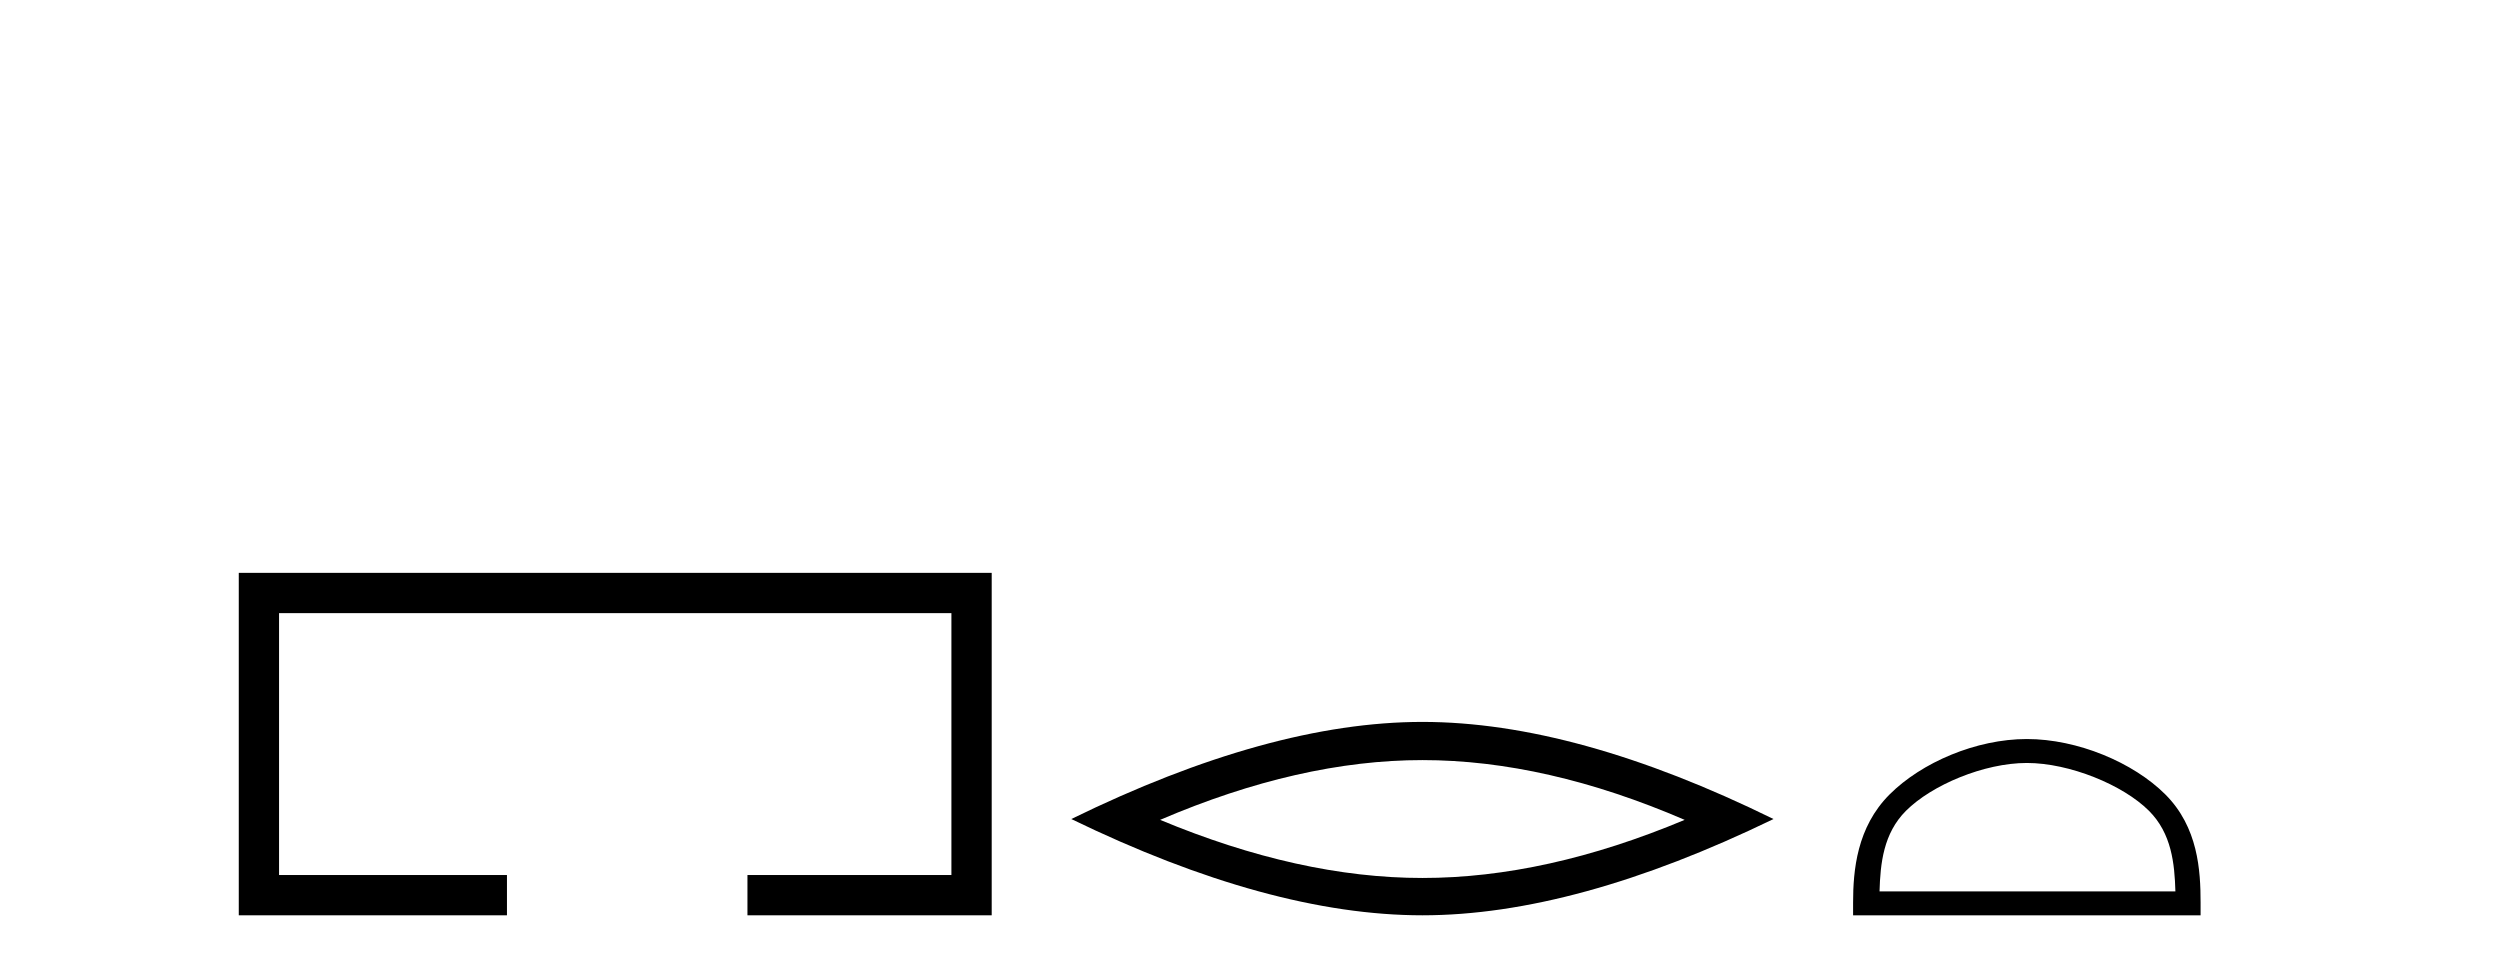
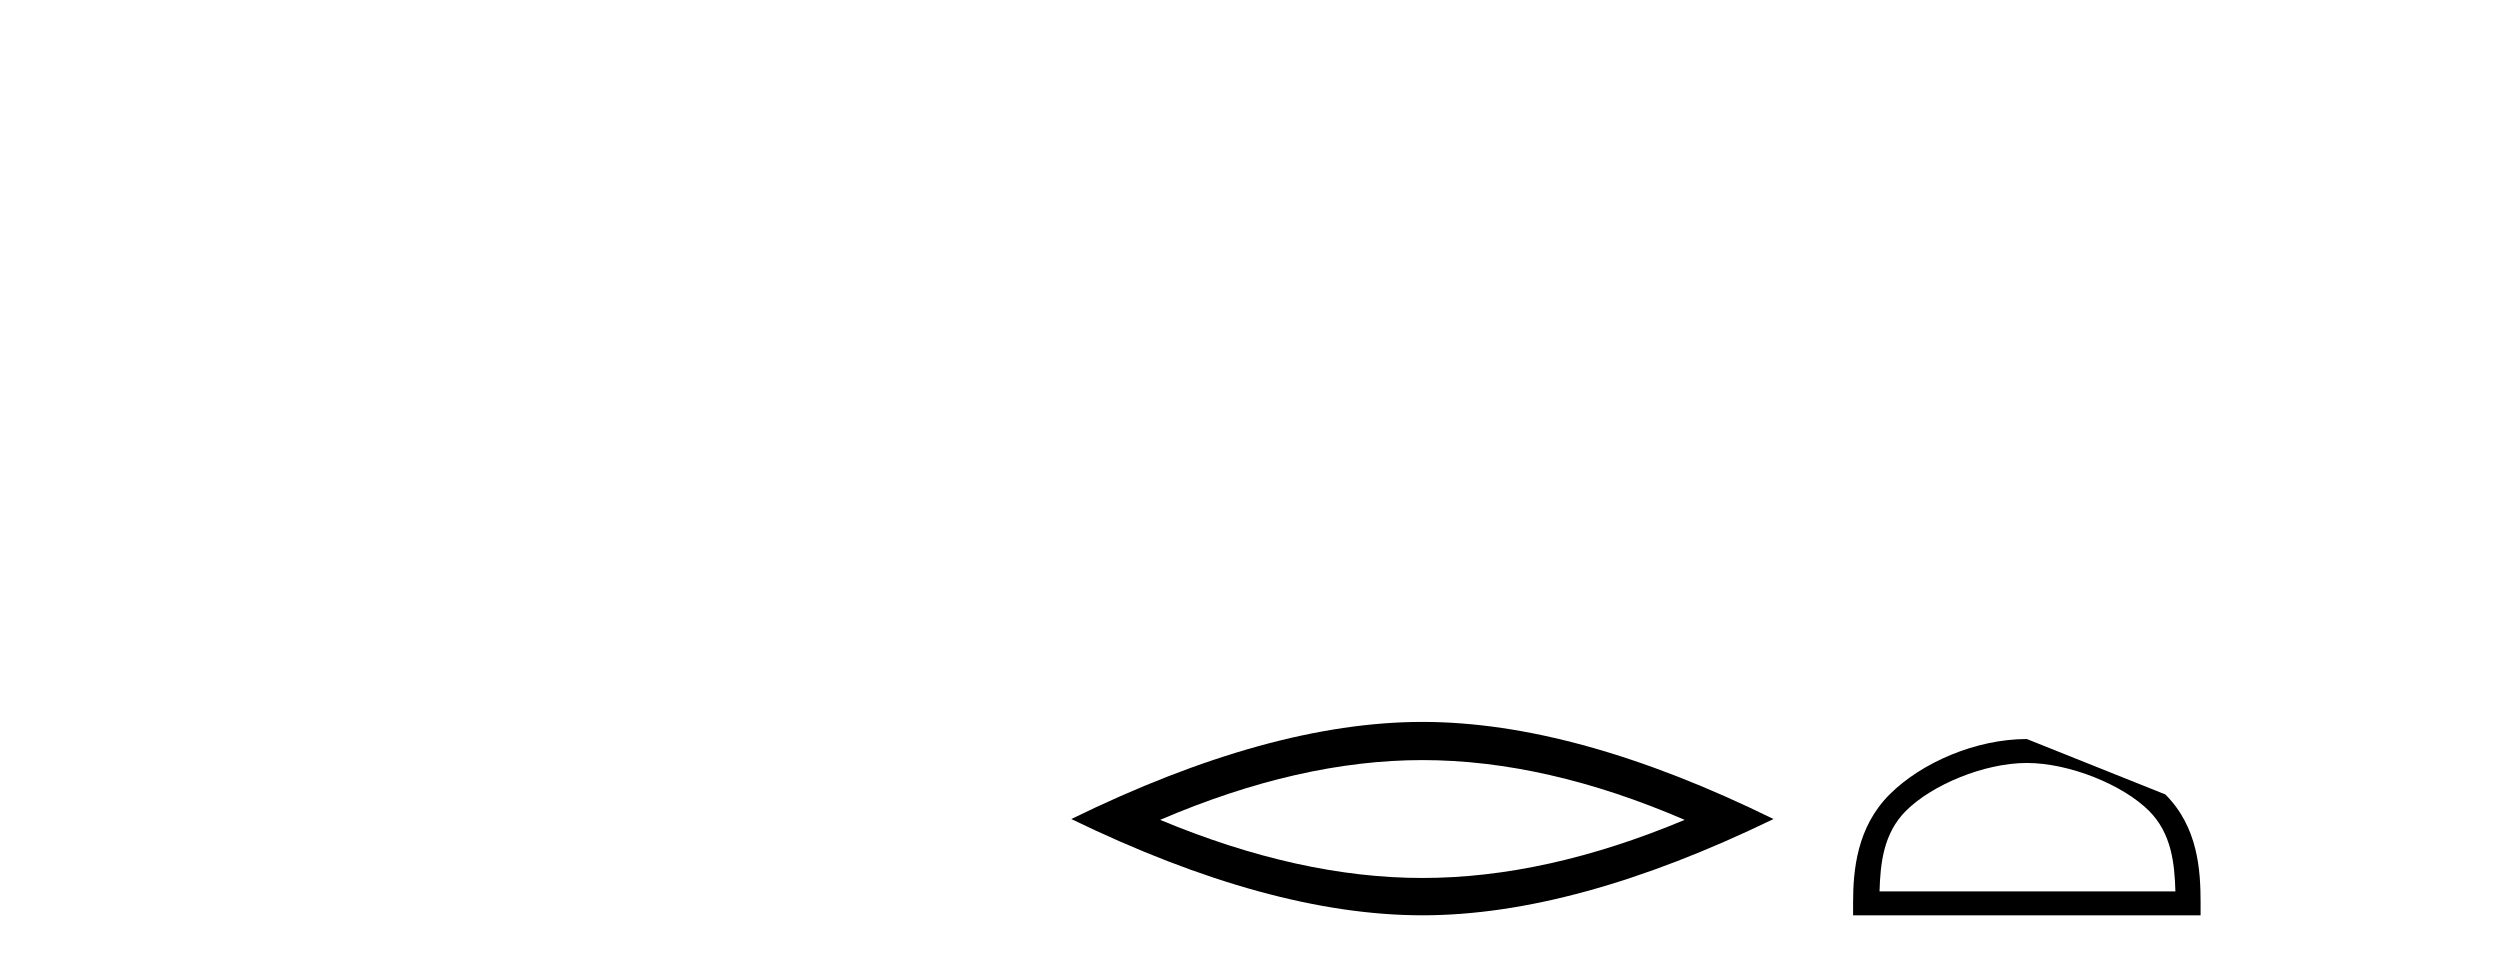
<svg xmlns="http://www.w3.org/2000/svg" width="106.0" height="41.0">
-   <path d="M 10.124 24.289 L 10.124 38.809 L 21.495 38.809 L 21.495 37.101 L 11.832 37.101 L 11.832 25.997 L 40.34 25.997 L 40.34 37.101 L 31.692 37.101 L 31.692 38.809 L 42.048 38.809 L 42.048 24.289 Z" style="fill:#000000;stroke:none" />
  <path d="M 60.31 32.228 Q 65.553 32.228 71.43 34.762 Q 65.553 37.226 60.31 37.226 Q 55.101 37.226 49.189 34.762 Q 55.101 32.228 60.31 32.228 ZM 60.31 30.609 Q 53.834 30.609 45.423 34.727 Q 53.834 38.809 60.31 38.809 Q 66.785 38.809 75.196 34.727 Q 66.82 30.609 60.31 30.609 Z" style="fill:#000000;stroke:none" />
-   <path d="M 85.938 32.35 C 87.75 32.35 90.019 33.281 91.116 34.378 C 92.077 35.339 92.202 36.612 92.237 37.795 L 79.692 37.795 C 79.727 36.612 79.853 35.339 80.813 34.378 C 81.911 33.281 84.126 32.35 85.938 32.35 ZM 85.938 31.335 C 83.788 31.335 81.475 32.329 80.119 33.684 C 78.728 35.075 78.571 36.906 78.571 38.275 L 78.571 38.809 L 93.305 38.809 L 93.305 38.275 C 93.305 36.906 93.201 35.075 91.81 33.684 C 90.454 32.329 88.088 31.335 85.938 31.335 Z" style="fill:#000000;stroke:none" />
+   <path d="M 85.938 32.35 C 87.75 32.35 90.019 33.281 91.116 34.378 C 92.077 35.339 92.202 36.612 92.237 37.795 L 79.692 37.795 C 79.727 36.612 79.853 35.339 80.813 34.378 C 81.911 33.281 84.126 32.35 85.938 32.35 ZM 85.938 31.335 C 83.788 31.335 81.475 32.329 80.119 33.684 C 78.728 35.075 78.571 36.906 78.571 38.275 L 78.571 38.809 L 93.305 38.809 L 93.305 38.275 C 93.305 36.906 93.201 35.075 91.81 33.684 Z" style="fill:#000000;stroke:none" />
</svg>